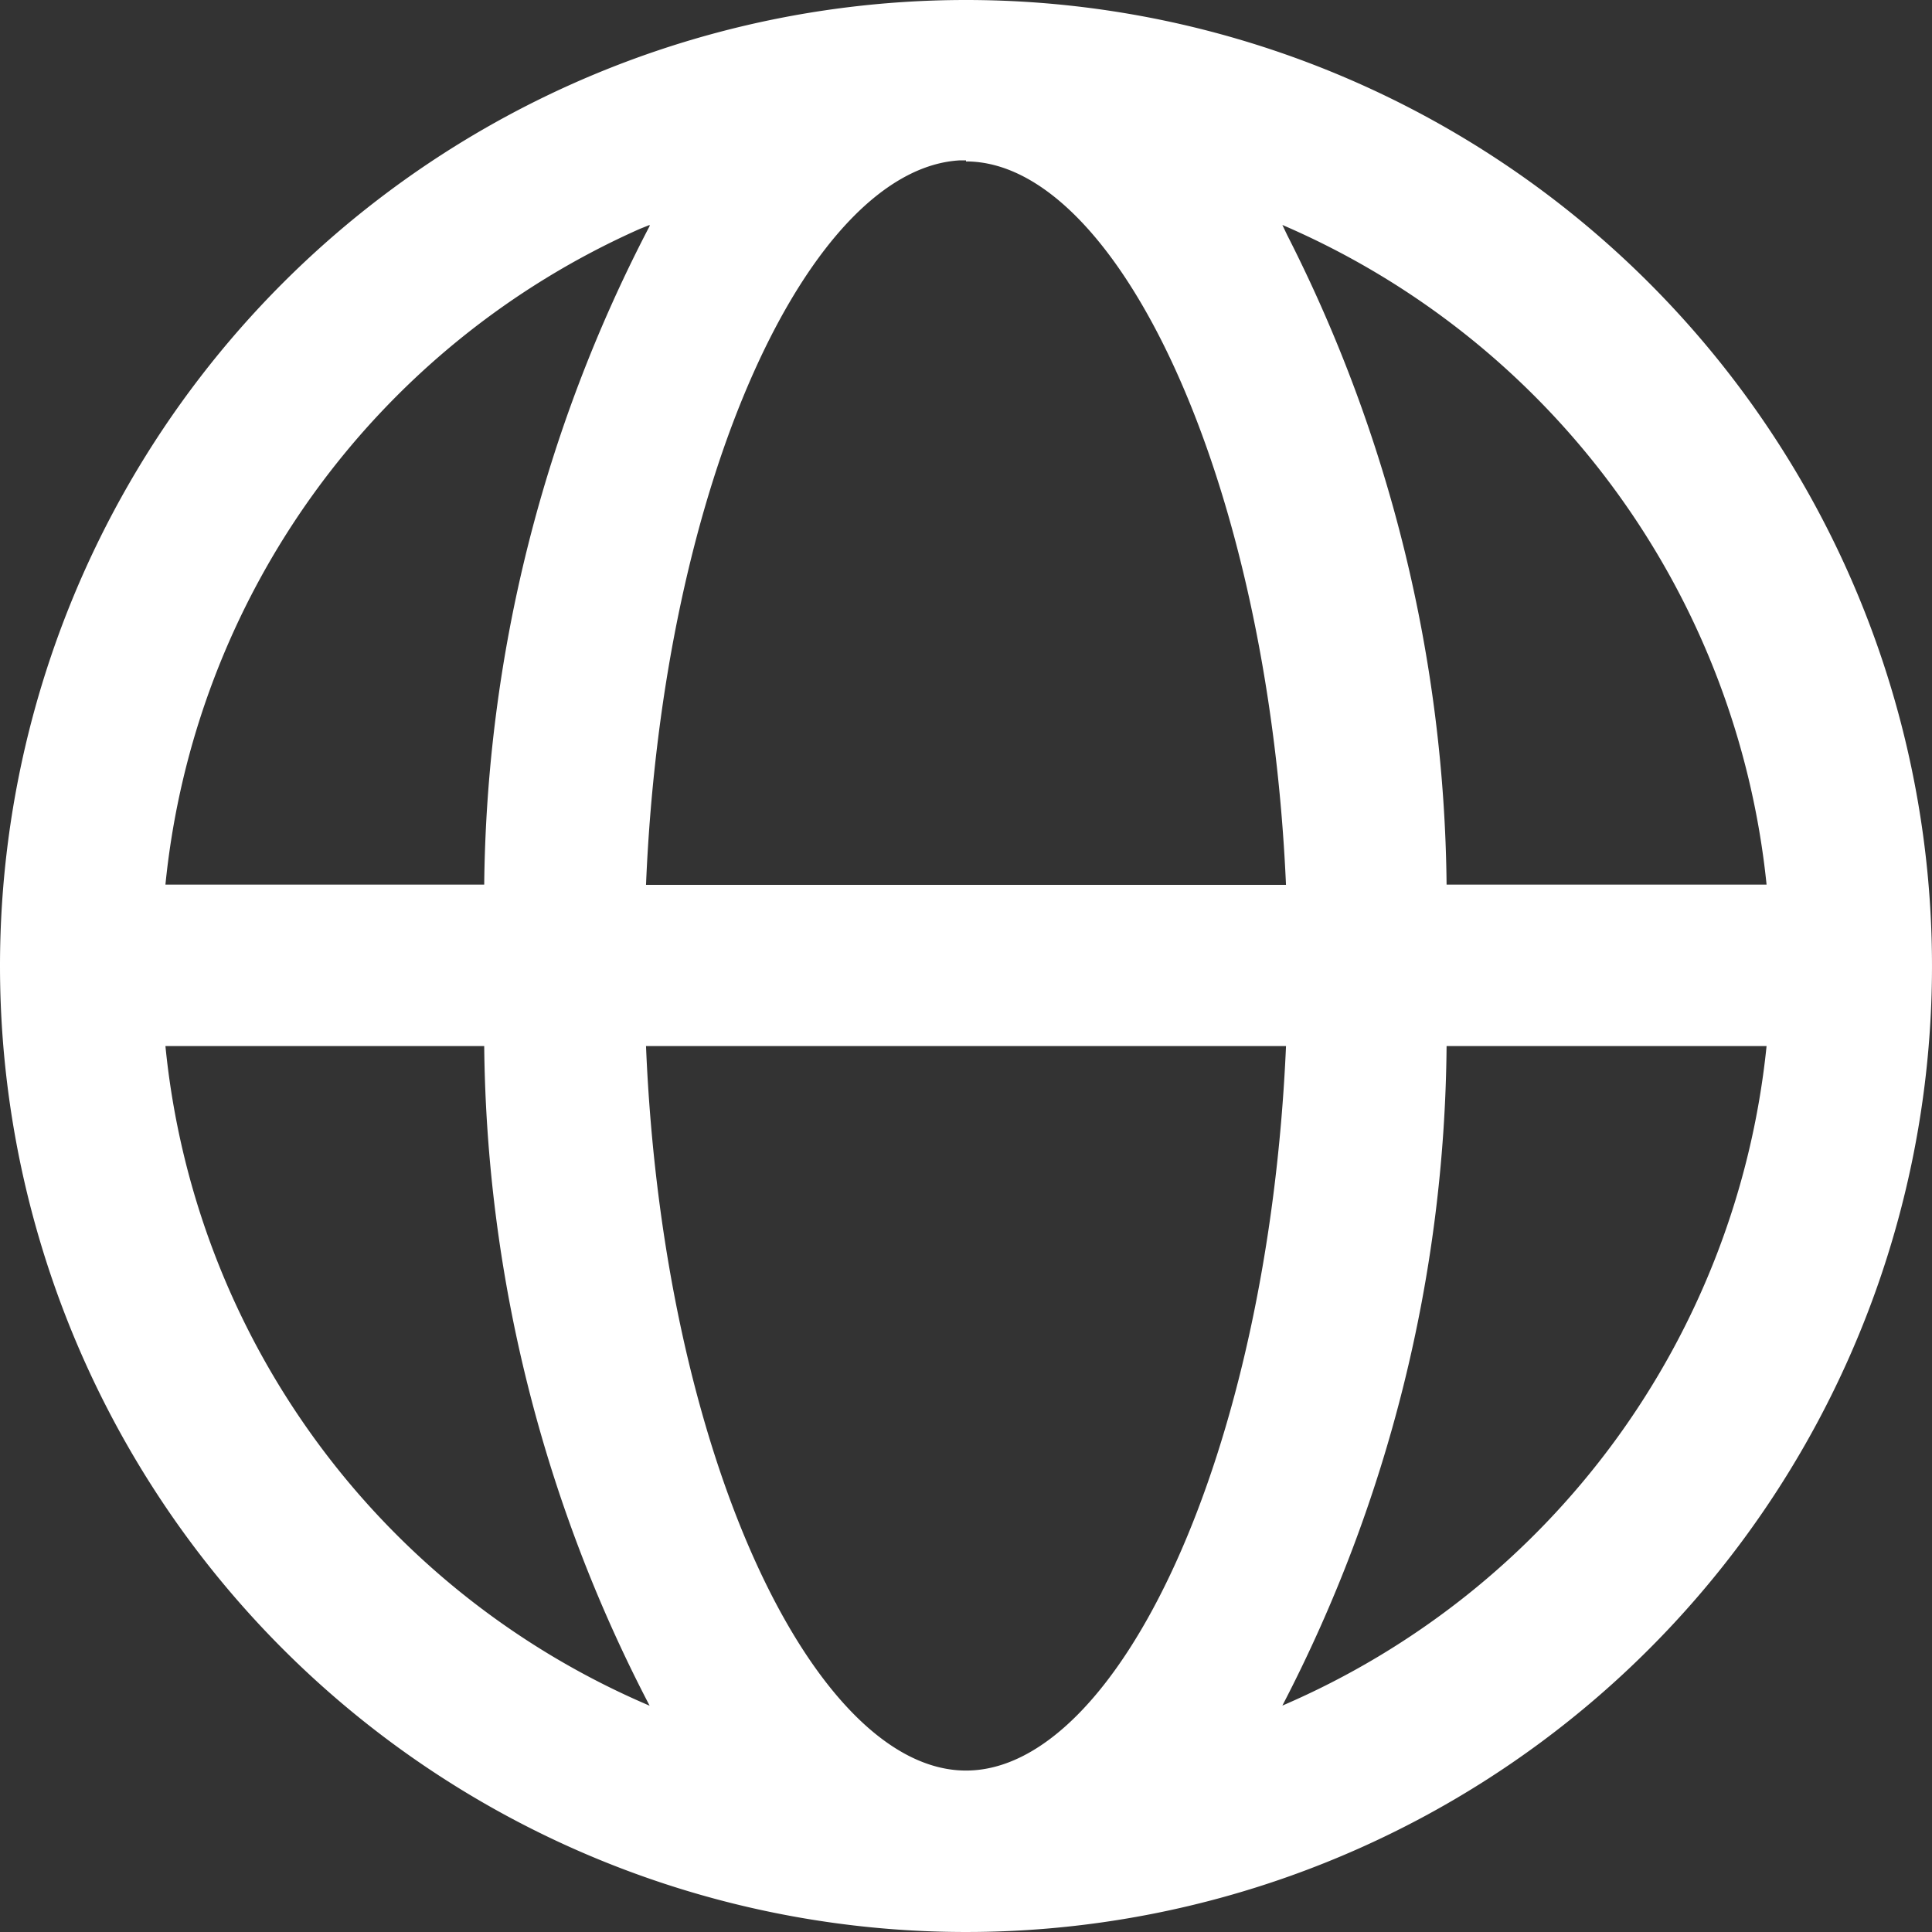
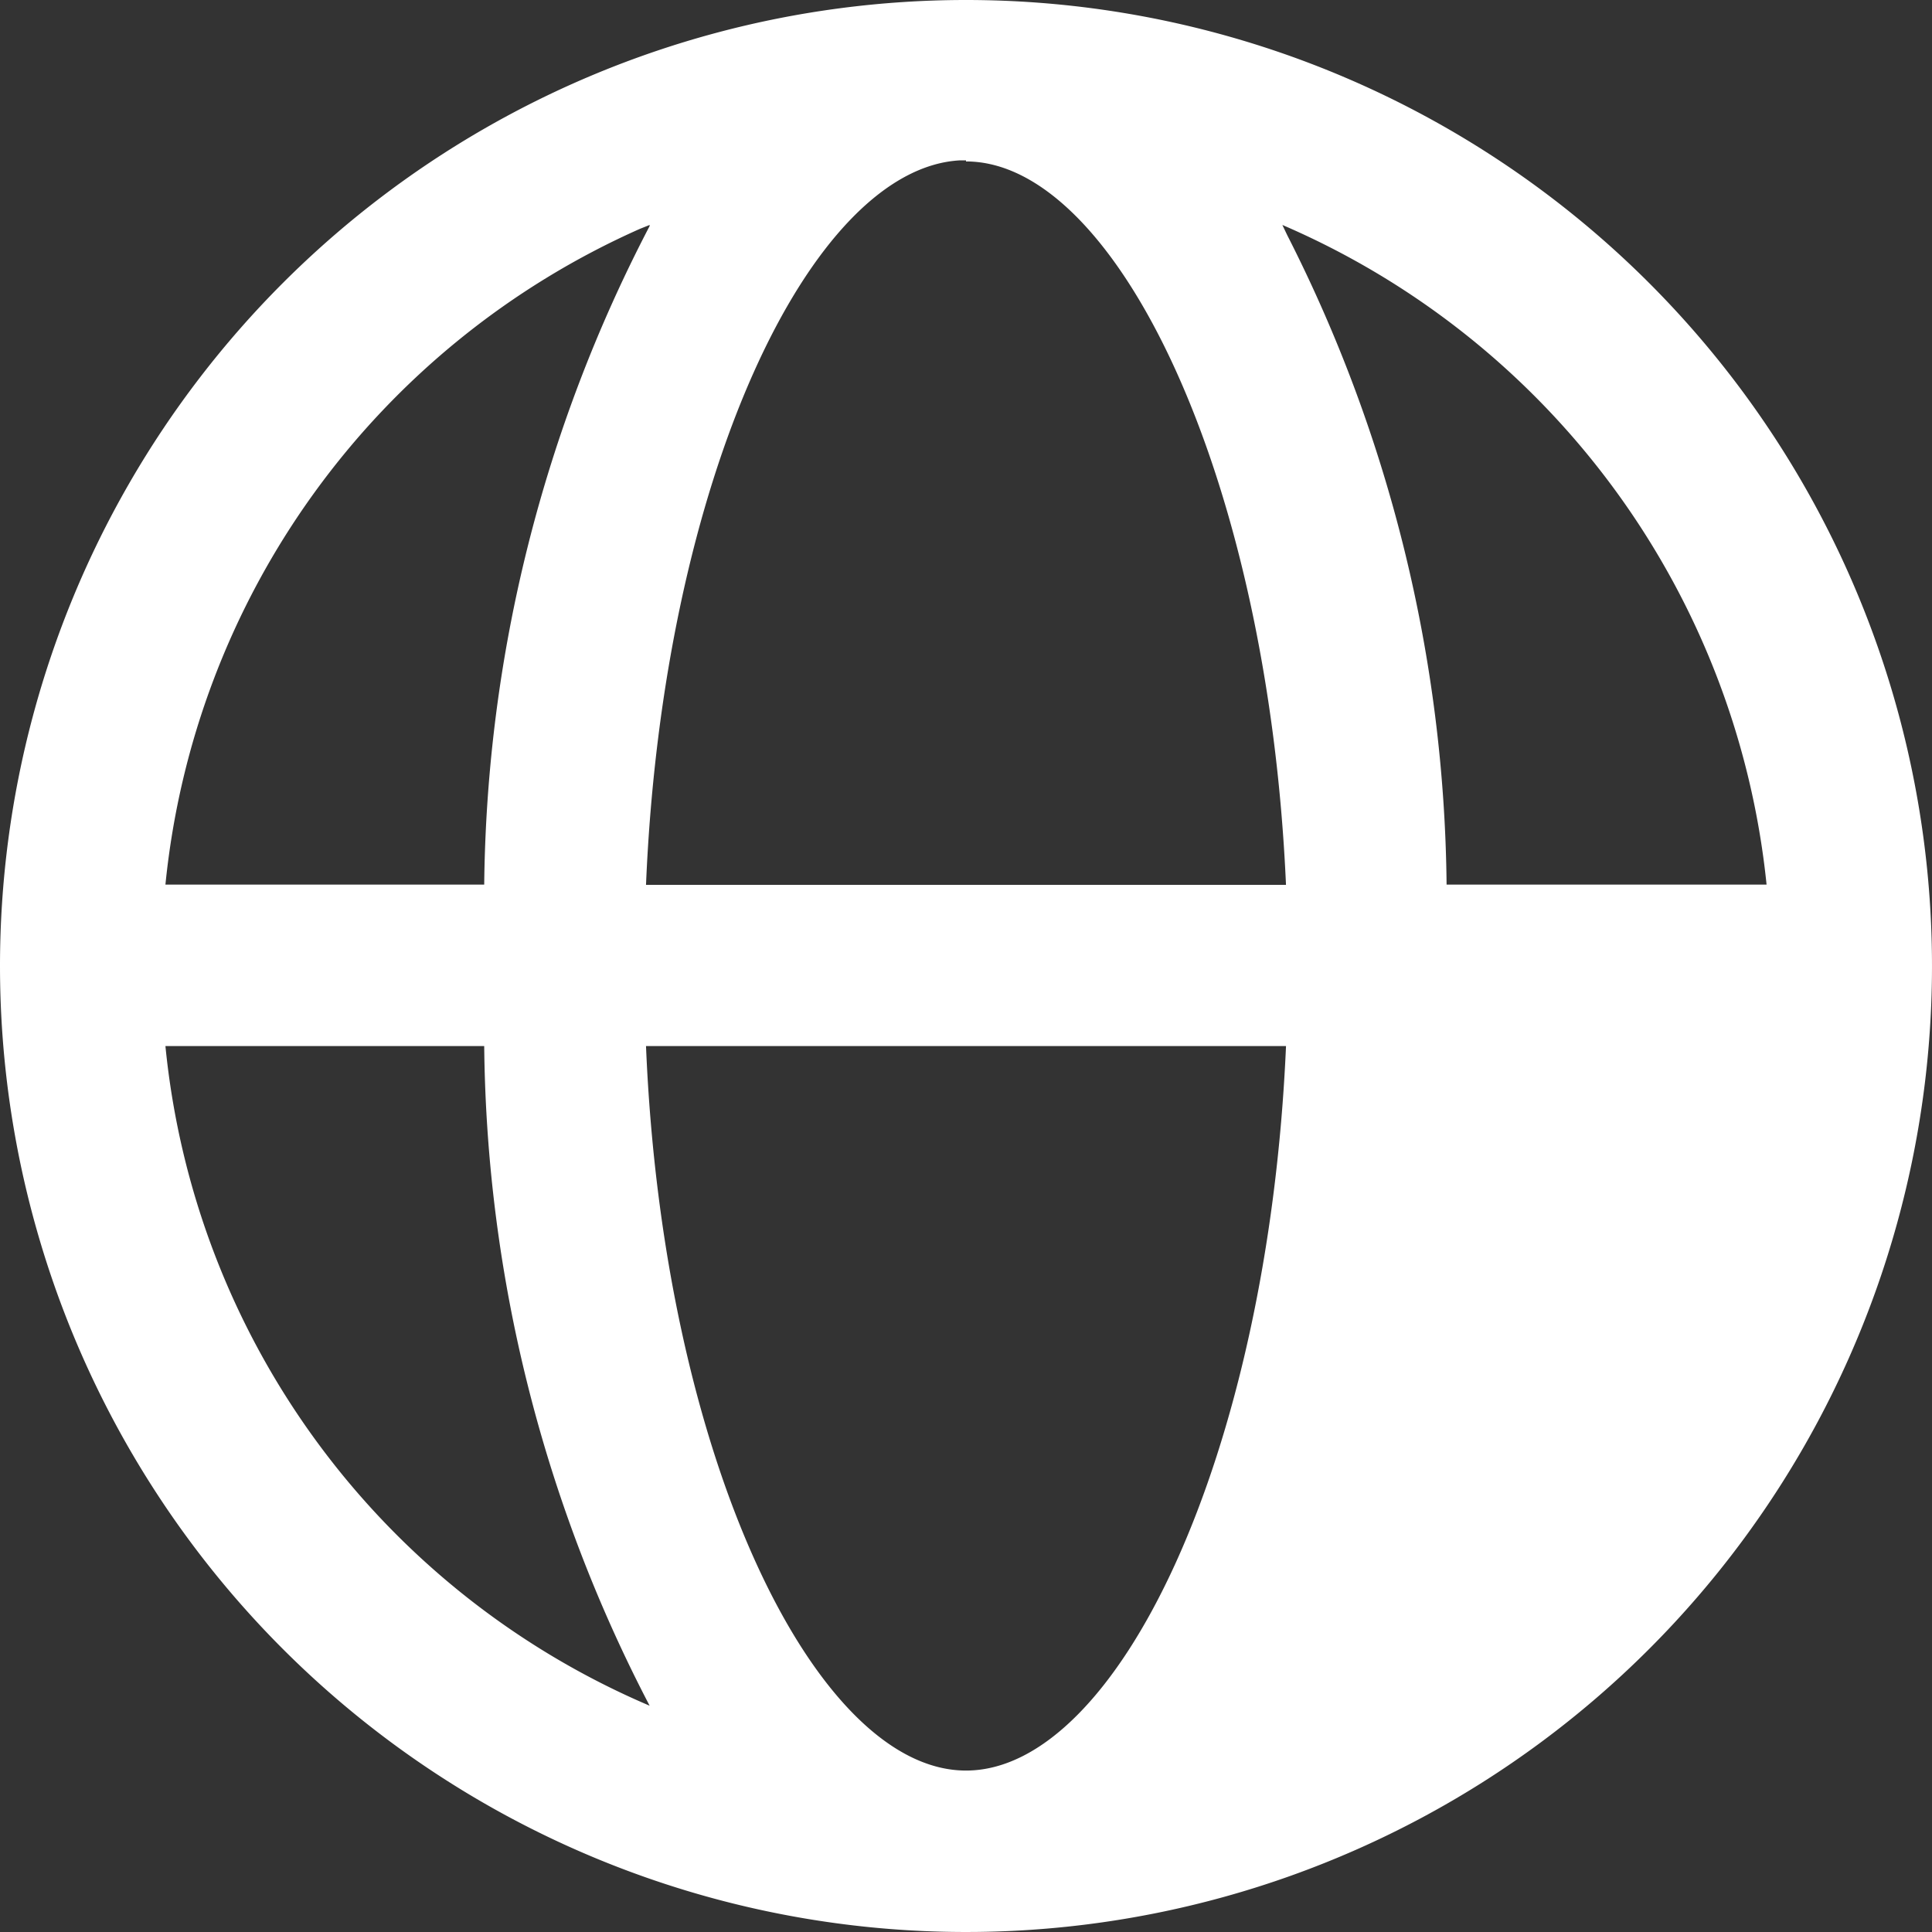
<svg xmlns="http://www.w3.org/2000/svg" width="16" height="16" viewBox="0 0 16 16">
  <rect x="0" y="0" width="16" height="16" fill="#333333" stroke="none" />
  <defs>
    <style>
      .cls-1 {
        fill: #fff;
        fill-rule: evenodd;
      }
    </style>
  </defs>
-   <path id="形状_6" data-name="形状 6" class="cls-1" d="M1786,23a8,8,0,1,1-8,8A8,8,0,0,1,1786,23Zm2.65,8.663h-5.3c0.14,3.4,1.4,6,2.65,6S1788.5,35.07,1788.65,31.668Zm-6.64,0h-2.64a6.648,6.648,0,0,0,4.01,5.463,12.058,12.058,0,0,1-1.37-5.463h0Zm10.62,0h-2.65a12.055,12.055,0,0,1-1.36,5.462,6.683,6.683,0,0,0,4.01-5.462h0Zm-9.25-6.8-0.08.032a6.668,6.668,0,0,0-3.93,5.431h2.64A12.055,12.055,0,0,1,1783.38,24.872Zm2.62-.535-0.05,0c-1.24.068-2.46,2.64-2.6,6h5.3C1788.5,26.935,1787.24,24.337,1786,24.337Zm2.62,0.535,0.04,0.084a12.107,12.107,0,0,1,1.32,5.379h2.65a6.687,6.687,0,0,0-4.01-5.463h0Z" transform="translate(-1778 -23)" />
+   <path id="形状_6" data-name="形状 6" class="cls-1" d="M1786,23a8,8,0,1,1-8,8A8,8,0,0,1,1786,23Zm2.65,8.663h-5.3c0.14,3.4,1.4,6,2.65,6S1788.5,35.07,1788.65,31.668Zm-6.64,0h-2.64a6.648,6.648,0,0,0,4.01,5.463,12.058,12.058,0,0,1-1.37-5.463h0Zm10.62,0h-2.65h0Zm-9.25-6.8-0.08.032a6.668,6.668,0,0,0-3.93,5.431h2.64A12.055,12.055,0,0,1,1783.38,24.872Zm2.62-.535-0.05,0c-1.24.068-2.46,2.64-2.6,6h5.3C1788.5,26.935,1787.24,24.337,1786,24.337Zm2.62,0.535,0.04,0.084a12.107,12.107,0,0,1,1.32,5.379h2.65a6.687,6.687,0,0,0-4.01-5.463h0Z" transform="translate(-1778 -23)" />
</svg>